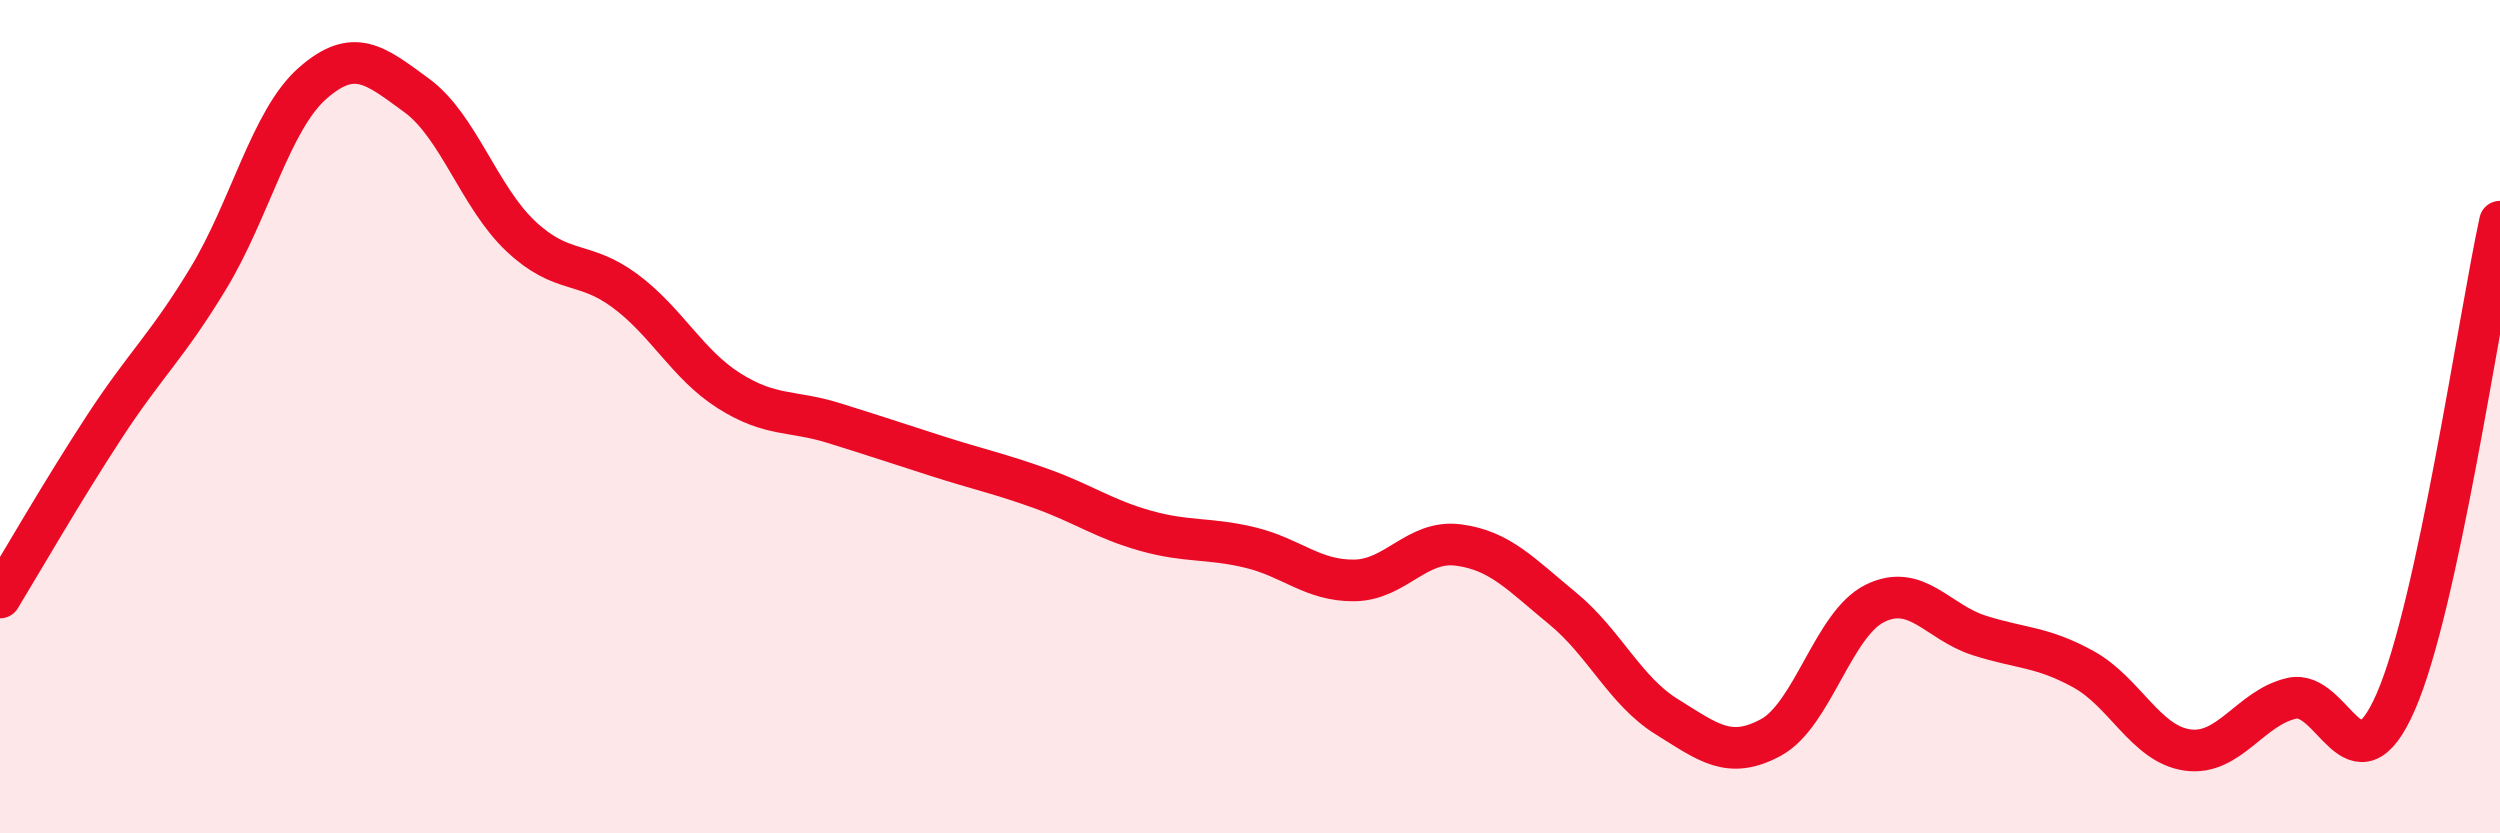
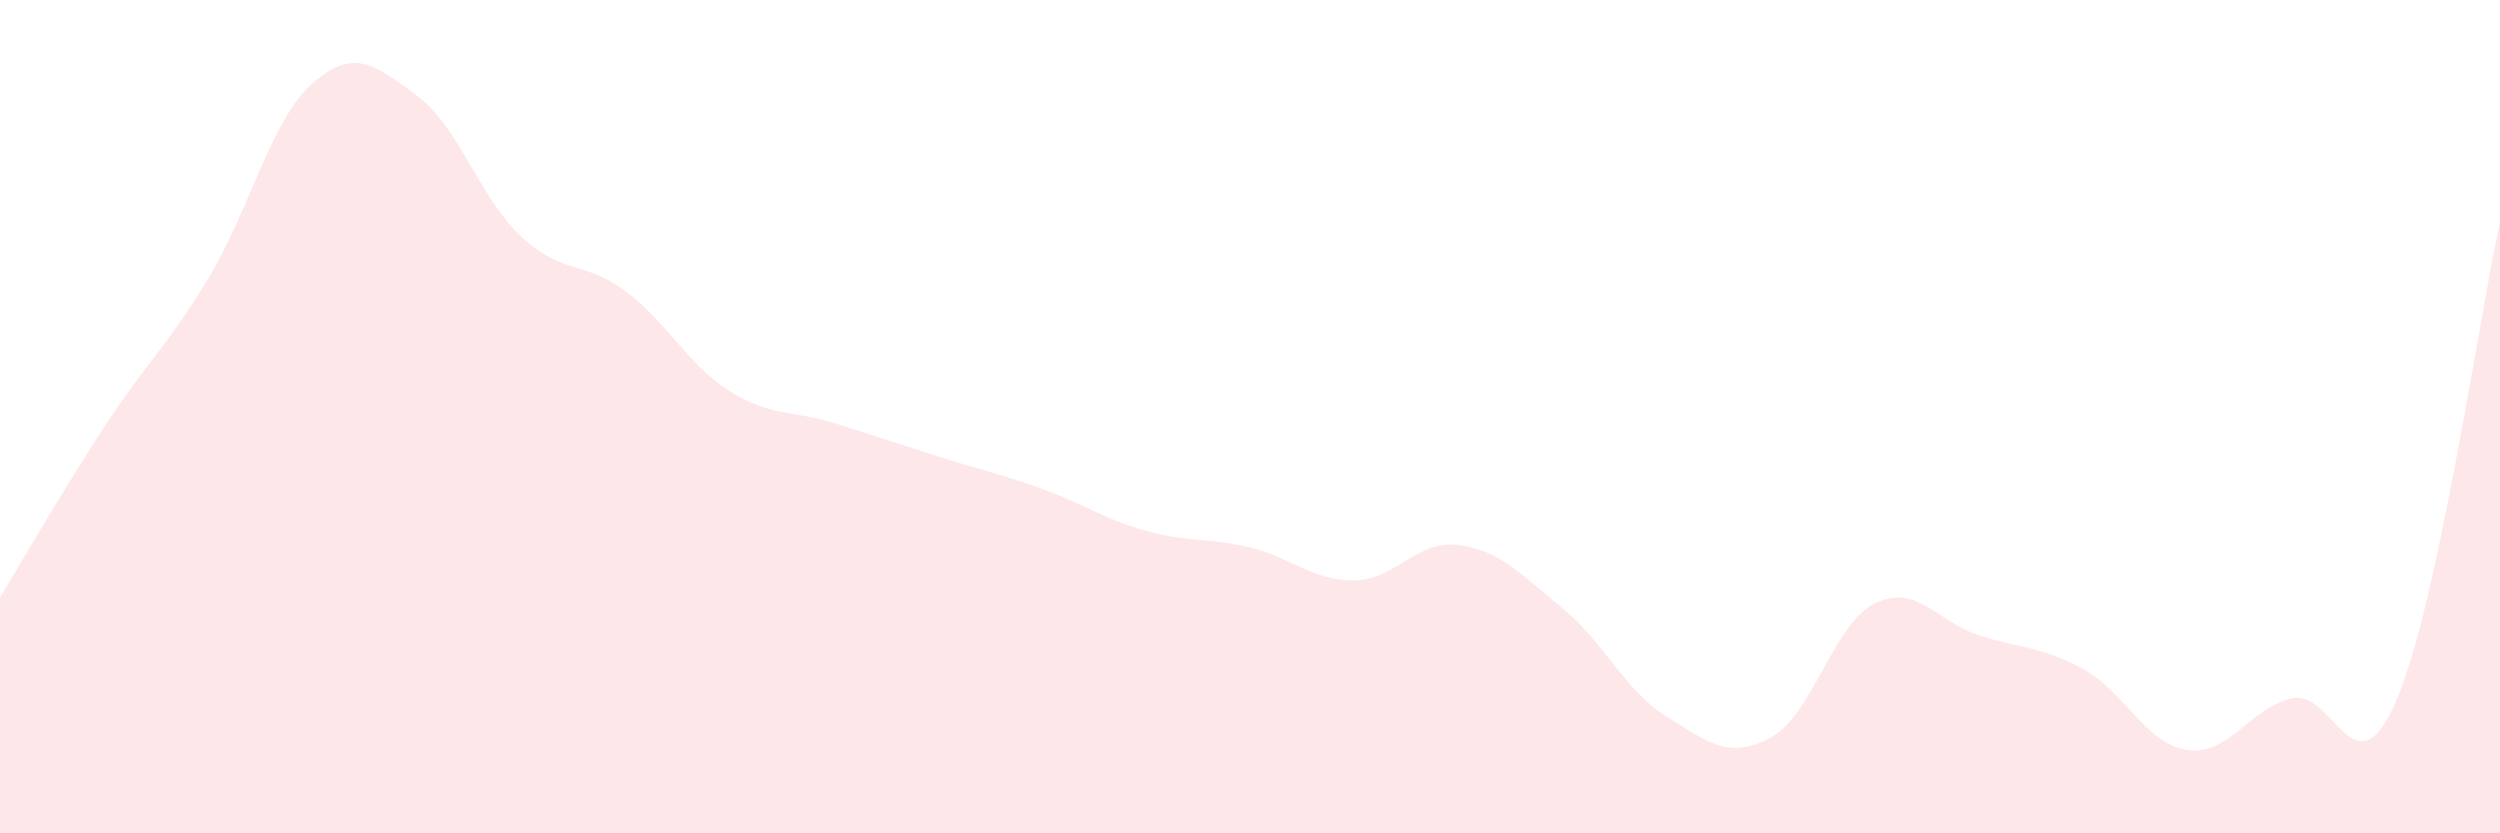
<svg xmlns="http://www.w3.org/2000/svg" width="60" height="20" viewBox="0 0 60 20">
  <path d="M 0,14.34 C 0.5,13.52 1.5,11.78 2.5,10.25 C 3.5,8.72 4,8.33 5,6.68 C 6,5.03 6.5,2.88 7.5,2 C 8.5,1.12 9,1.56 10,2.29 C 11,3.02 11.5,4.73 12.5,5.67 C 13.5,6.61 14,6.24 15,6.98 C 16,7.72 16.5,8.75 17.5,9.38 C 18.5,10.01 19,9.84 20,10.15 C 21,10.46 21.5,10.63 22.5,10.95 C 23.5,11.27 24,11.37 25,11.73 C 26,12.09 26.5,12.46 27.5,12.74 C 28.5,13.02 29,12.9 30,13.14 C 31,13.38 31.5,13.94 32.5,13.93 C 33.5,13.92 34,12.95 35,13.08 C 36,13.21 36.5,13.78 37.5,14.6 C 38.5,15.42 39,16.58 40,17.2 C 41,17.82 41.5,18.24 42.5,17.7 C 43.5,17.16 44,14.97 45,14.48 C 46,13.99 46.5,14.93 47.5,15.25 C 48.5,15.57 49,15.51 50,16.06 C 51,16.61 51.5,17.86 52.5,18 C 53.5,18.14 54,16.99 55,16.76 C 56,16.53 56.5,19.13 57.5,16.84 C 58.5,14.55 59.5,7.62 60,5.32L60 20L0 20Z" fill="#EB0A25" opacity="0.1" stroke-linecap="round" stroke-linejoin="round" />
-   <path d="M 0,14.34 C 0.5,13.52 1.5,11.78 2.5,10.25 C 3.5,8.72 4,8.33 5,6.68 C 6,5.03 6.5,2.88 7.5,2 C 8.5,1.12 9,1.56 10,2.29 C 11,3.02 11.5,4.73 12.5,5.67 C 13.5,6.61 14,6.24 15,6.98 C 16,7.72 16.5,8.75 17.5,9.38 C 18.5,10.01 19,9.84 20,10.15 C 21,10.46 21.5,10.63 22.5,10.95 C 23.5,11.27 24,11.37 25,11.73 C 26,12.09 26.5,12.46 27.5,12.74 C 28.5,13.02 29,12.9 30,13.14 C 31,13.38 31.5,13.94 32.5,13.93 C 33.5,13.92 34,12.95 35,13.08 C 36,13.21 36.5,13.78 37.5,14.6 C 38.5,15.42 39,16.58 40,17.2 C 41,17.82 41.5,18.24 42.5,17.7 C 43.5,17.16 44,14.97 45,14.48 C 46,13.99 46.5,14.93 47.5,15.25 C 48.5,15.57 49,15.51 50,16.06 C 51,16.61 51.5,17.86 52.5,18 C 53.5,18.14 54,16.99 55,16.76 C 56,16.53 56.5,19.13 57.5,16.84 C 58.5,14.55 59.5,7.62 60,5.32" stroke="#EB0A25" stroke-width="1" fill="none" stroke-linecap="round" stroke-linejoin="round" />
</svg>